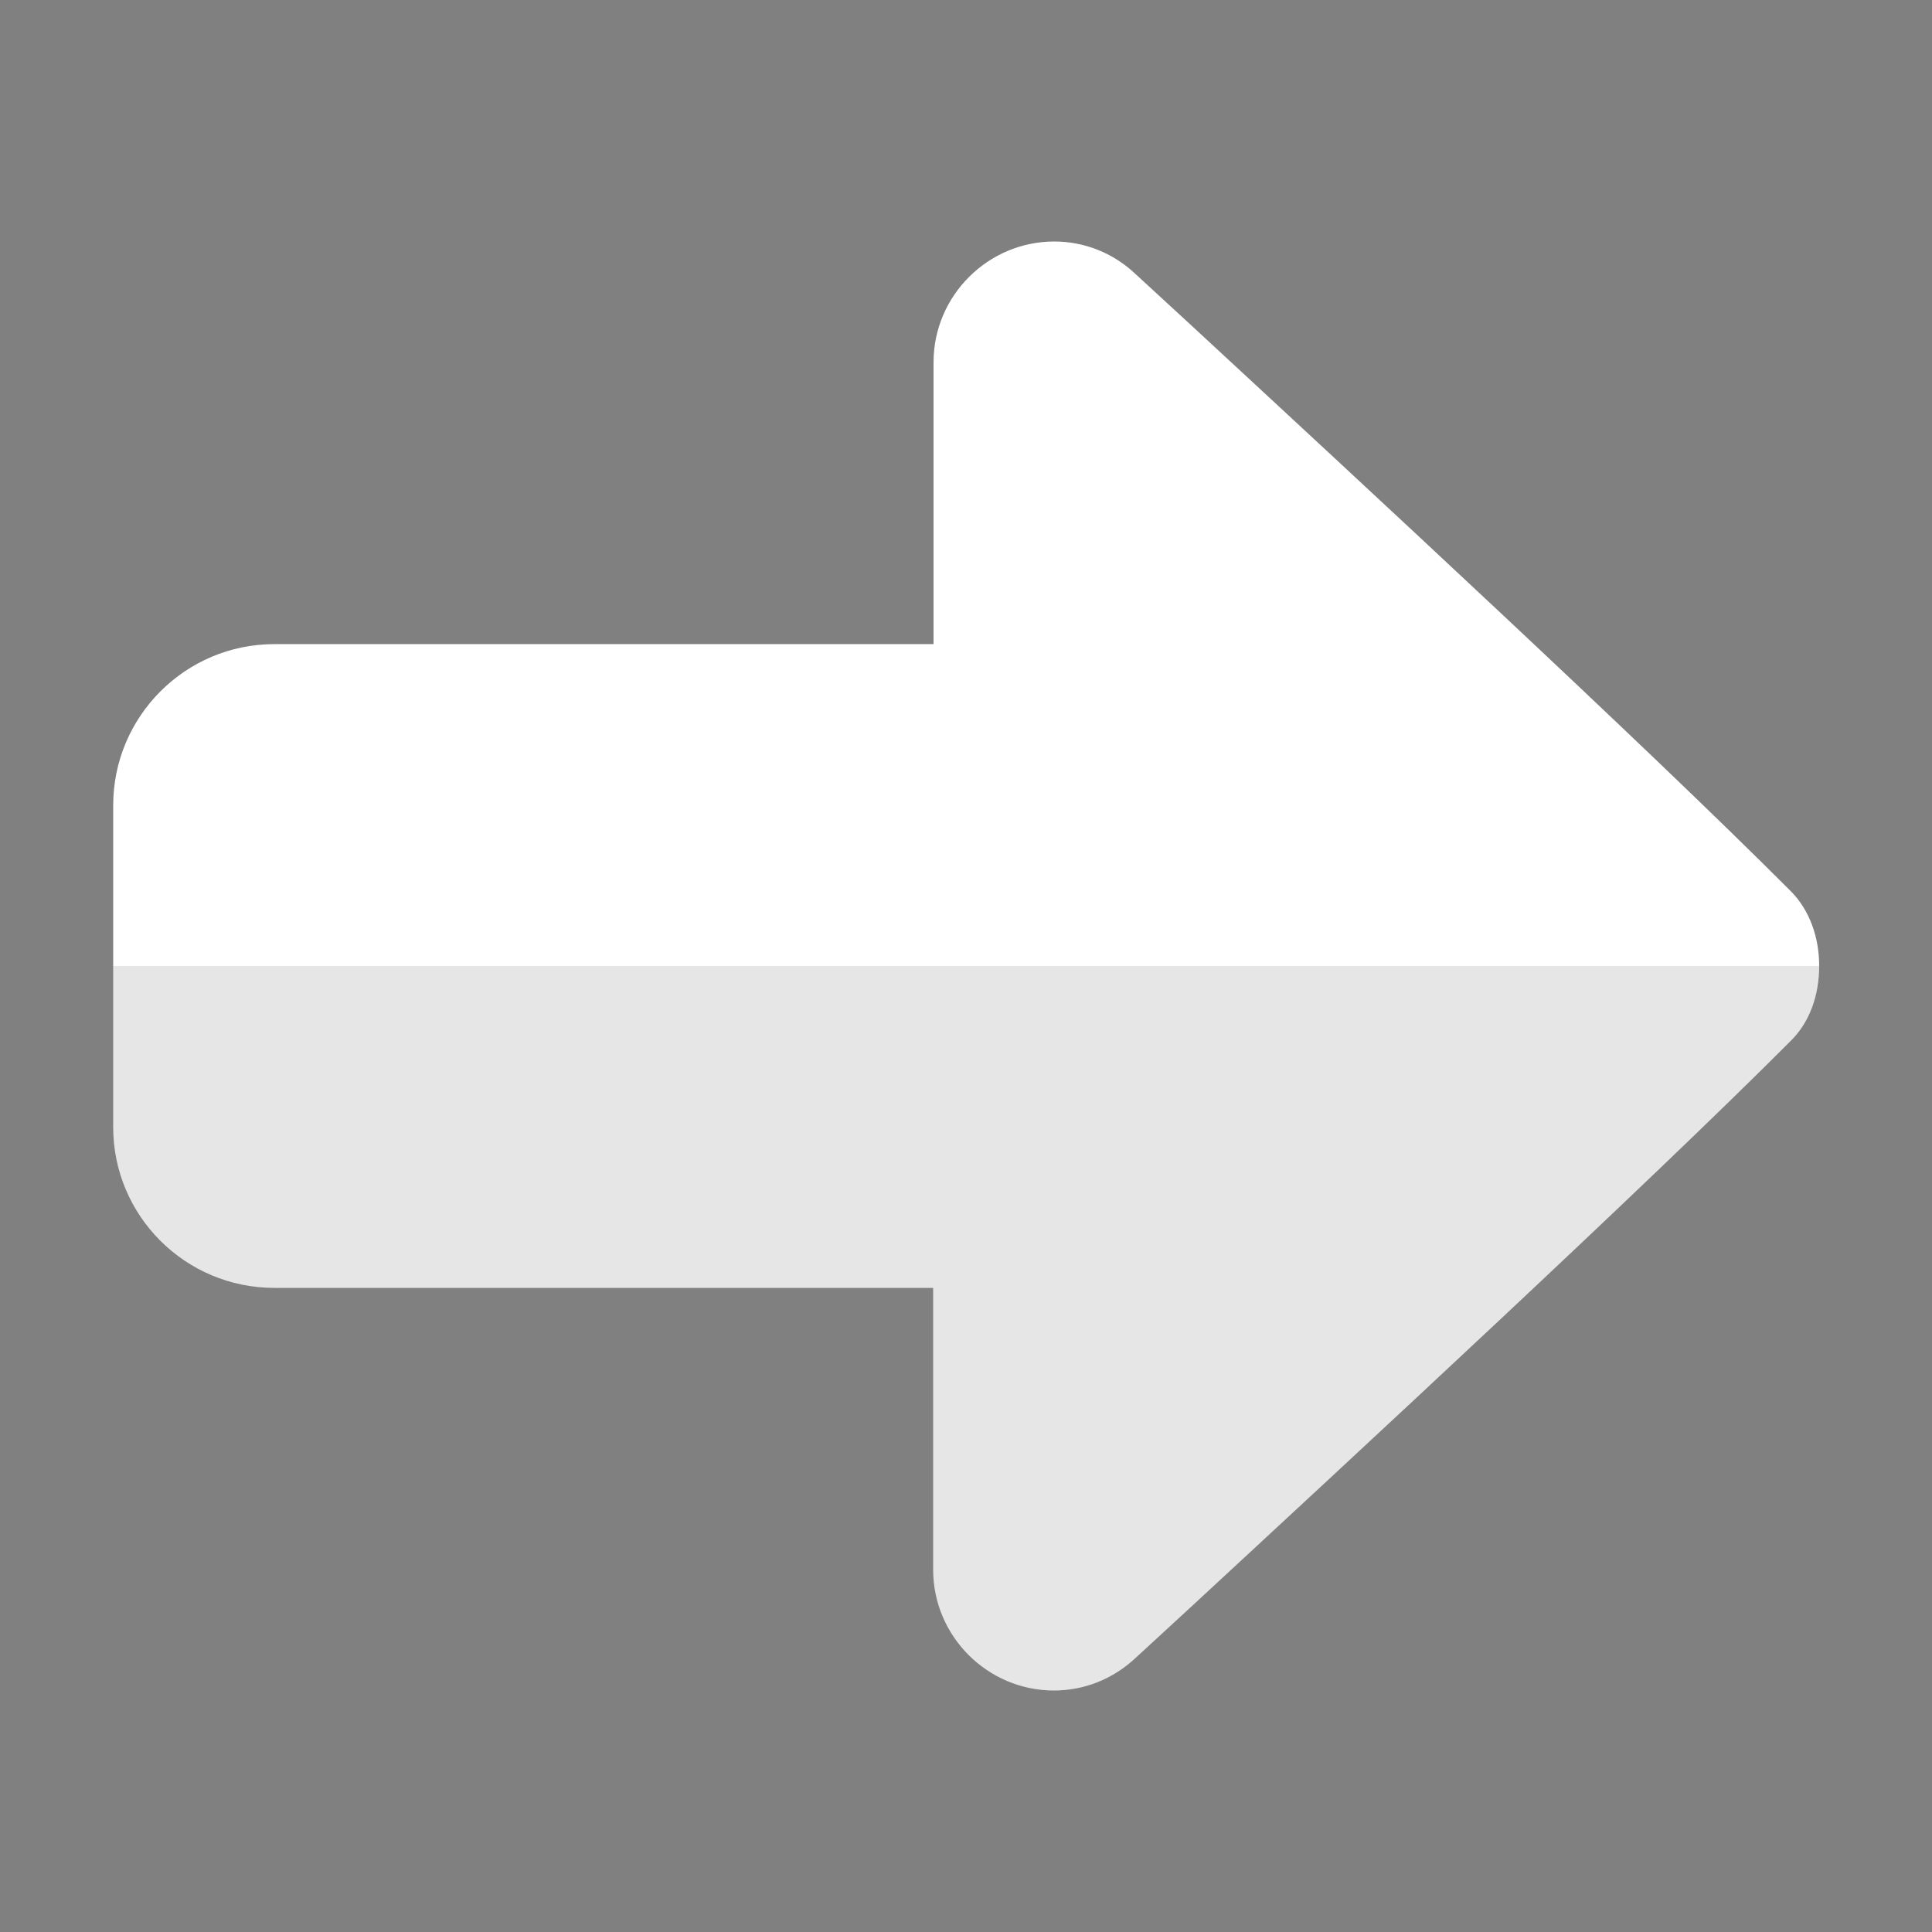
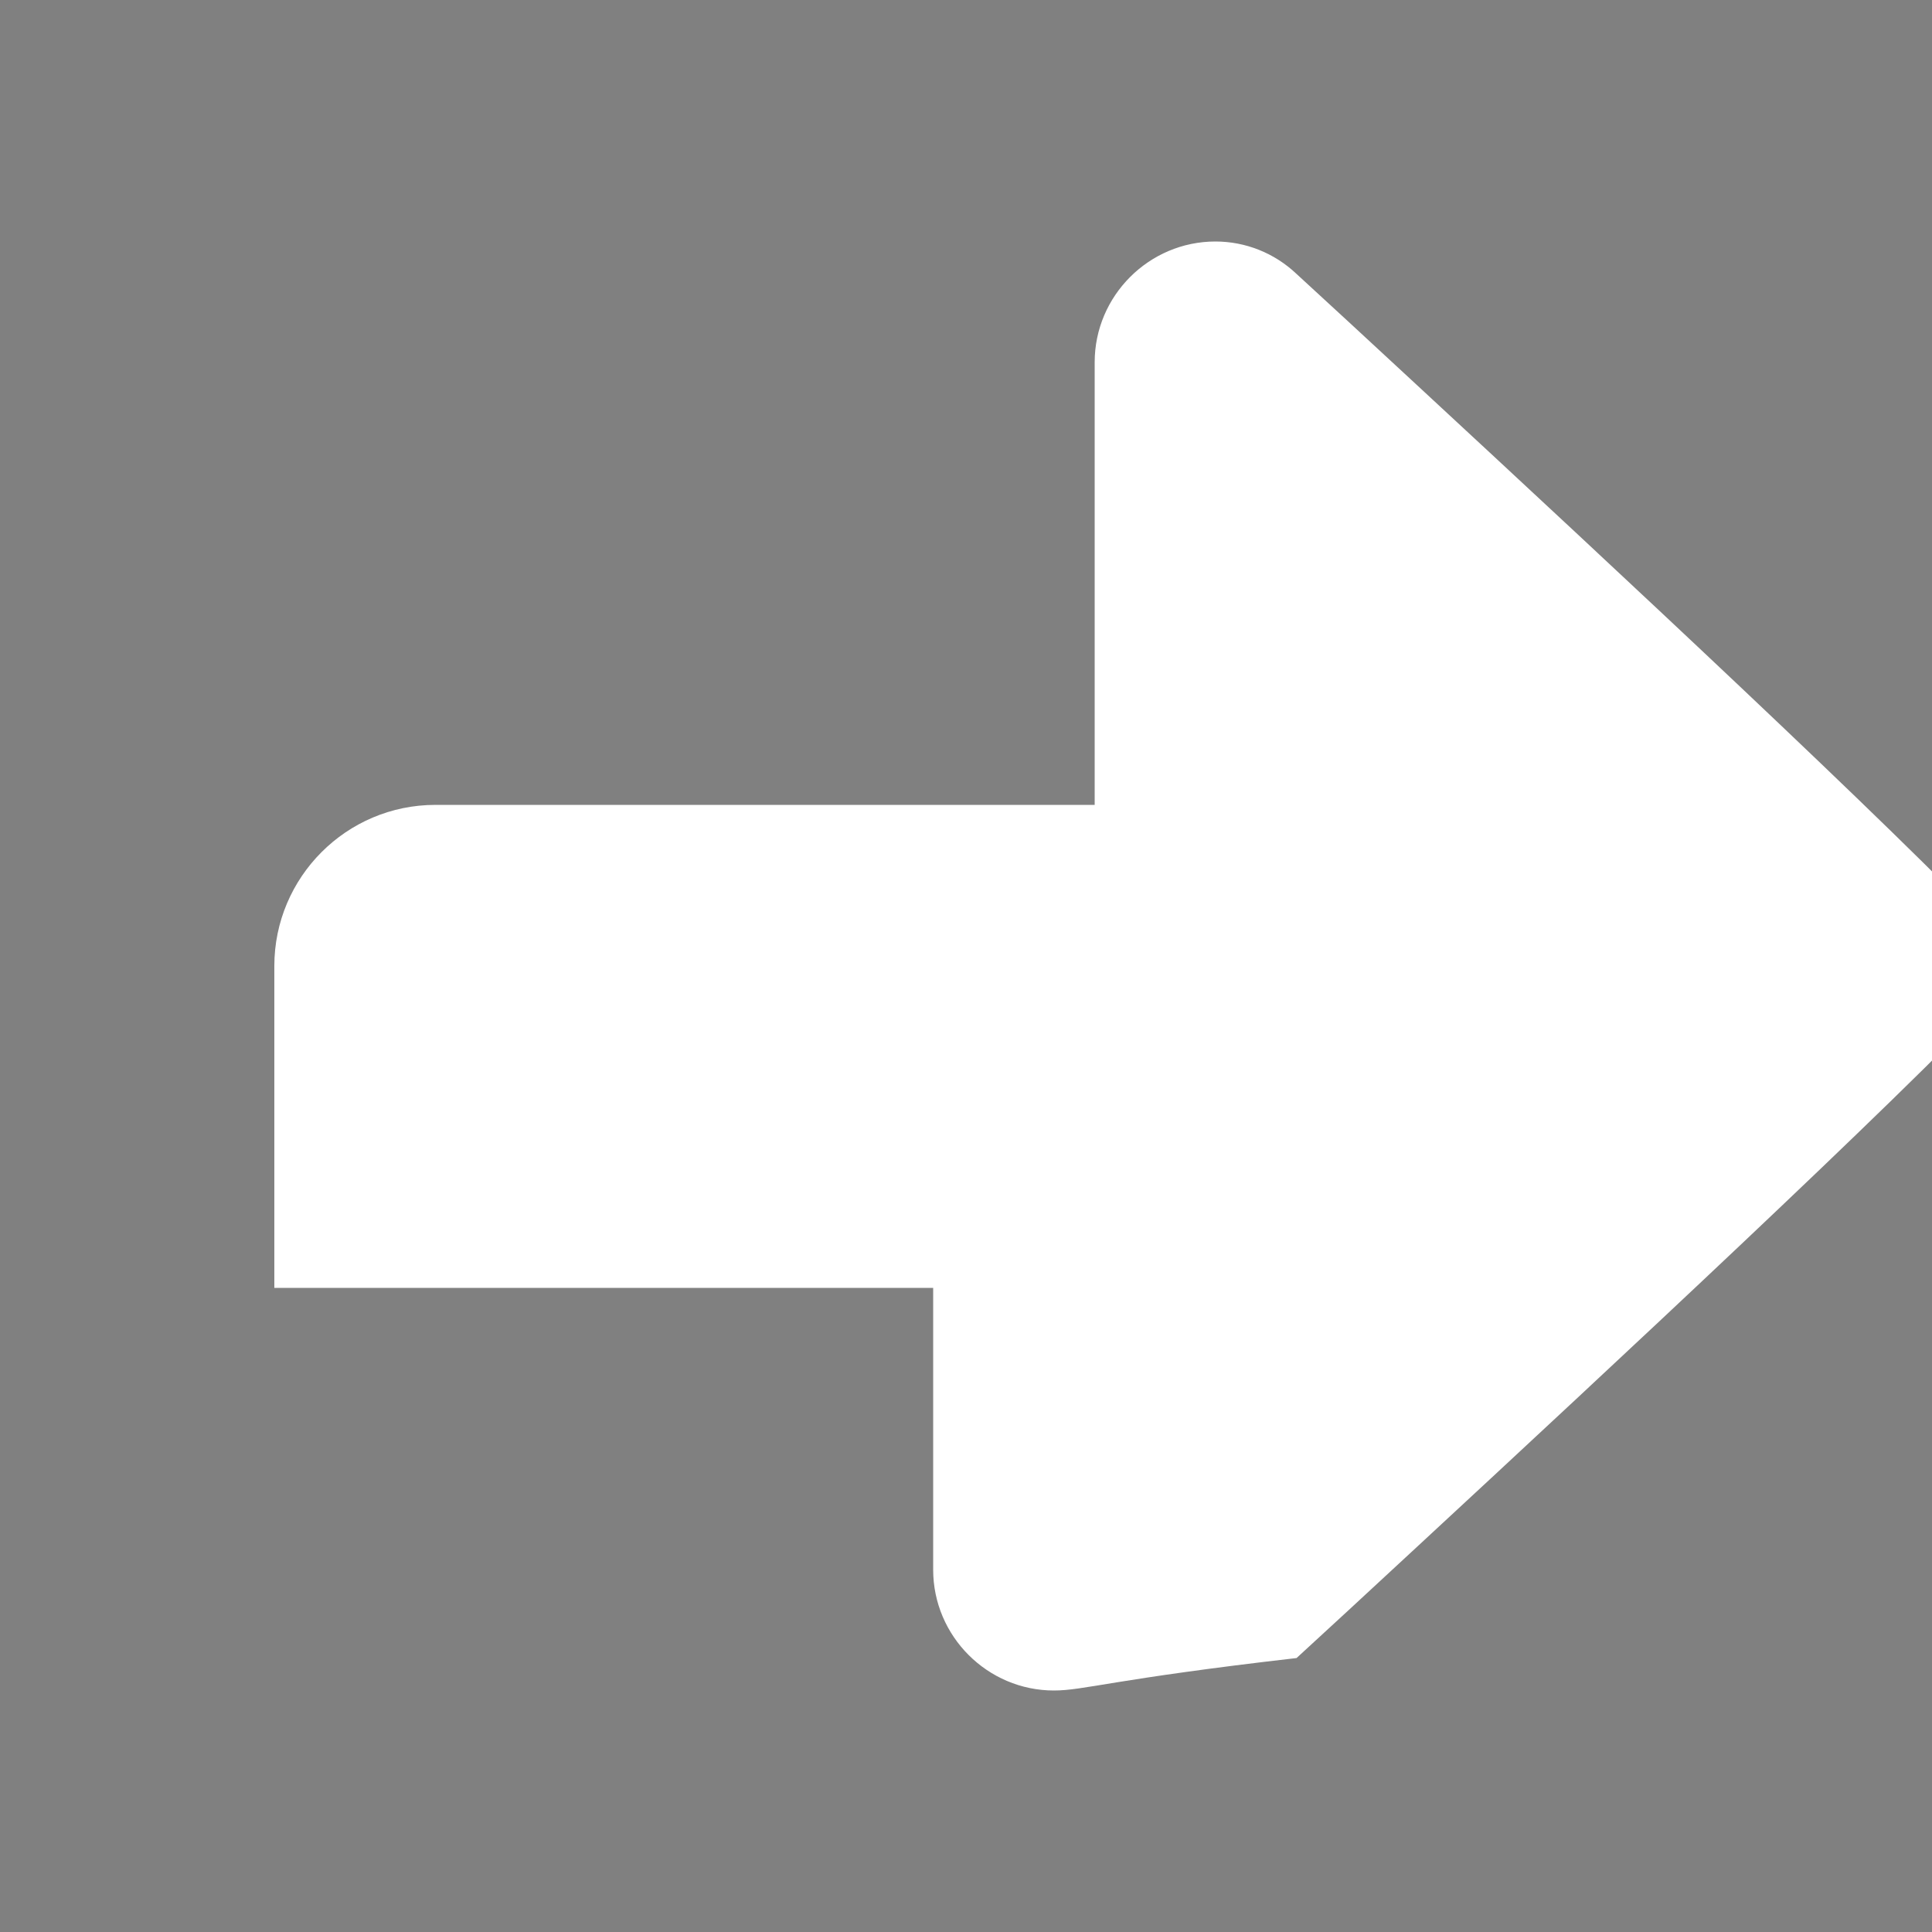
<svg xmlns="http://www.w3.org/2000/svg" version="1.1" id="Capa_1" x="0px" y="0px" viewBox="0 0 512 512" style="enable-background:new 0 0 512 512;" xml:space="preserve">
  <rect x="0" y="0" width="512" height="512" fill="#808080" stroke="none" />
  <style type="text/css">
	.st0{fill:#FFFFFF;}
	.st1{opacity:0.1;enable-background:new    ;}
</style>
-   <path class="st0" d="M279.3,448c-17.6,0-32-14.4-32-32v-74.7H72.7c-23.6,0-42.7-19.1-42.7-42.6v-85.3c0-23.5,19.1-42.7,42.7-42.7  h174.7V96c0-17.6,14.4-32,32-32c7.9,0,15.6,3,21.5,8.6l13.8,12.7c45.3,41.9,121.2,112.1,160,151c4.7,4.8,7.4,11.8,7.4,19.7  c0,7.9-2.6,14.9-7.4,19.7c-38.8,38.9-114.7,109.1-160,151l-13.8,12.7C294.9,445,287.3,448,279.3,448z" />
-   <path class="st1" d="M30,298.7c0,23.5,19.1,42.6,42.7,42.6h174.6V416c0,17.6,14.4,32,32,32c8,0,15.6-3,21.6-8.6l13.8-12.7  c45.3-41.9,121.2-112.1,160-151c4.8-4.8,7.4-11.8,7.4-19.7H30V298.7z" />
+   <path class="st0" d="M279.3,448c-17.6,0-32-14.4-32-32v-74.7H72.7v-85.3c0-23.5,19.1-42.7,42.7-42.7  h174.7V96c0-17.6,14.4-32,32-32c7.9,0,15.6,3,21.5,8.6l13.8,12.7c45.3,41.9,121.2,112.1,160,151c4.7,4.8,7.4,11.8,7.4,19.7  c0,7.9-2.6,14.9-7.4,19.7c-38.8,38.9-114.7,109.1-160,151l-13.8,12.7C294.9,445,287.3,448,279.3,448z" />
</svg>